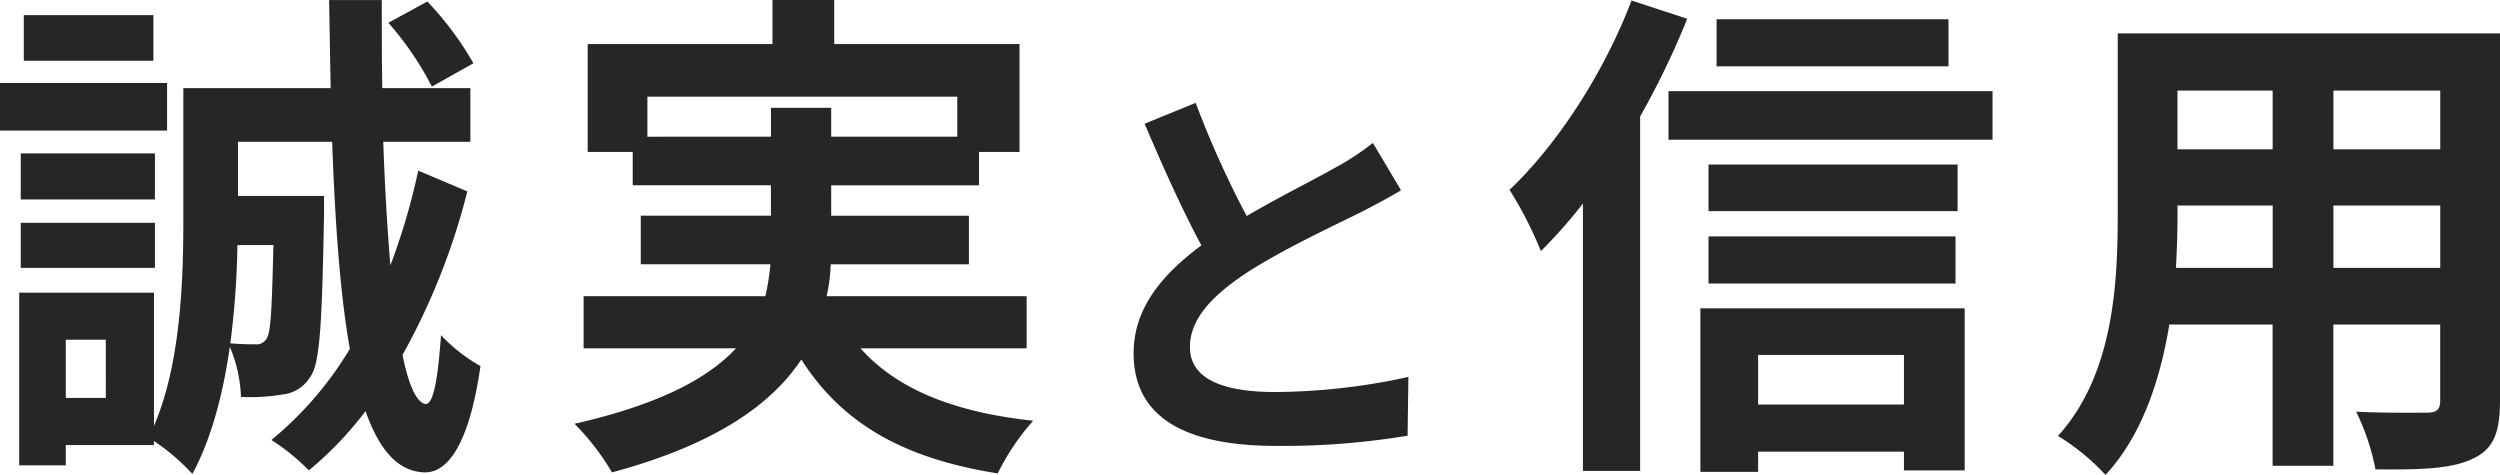
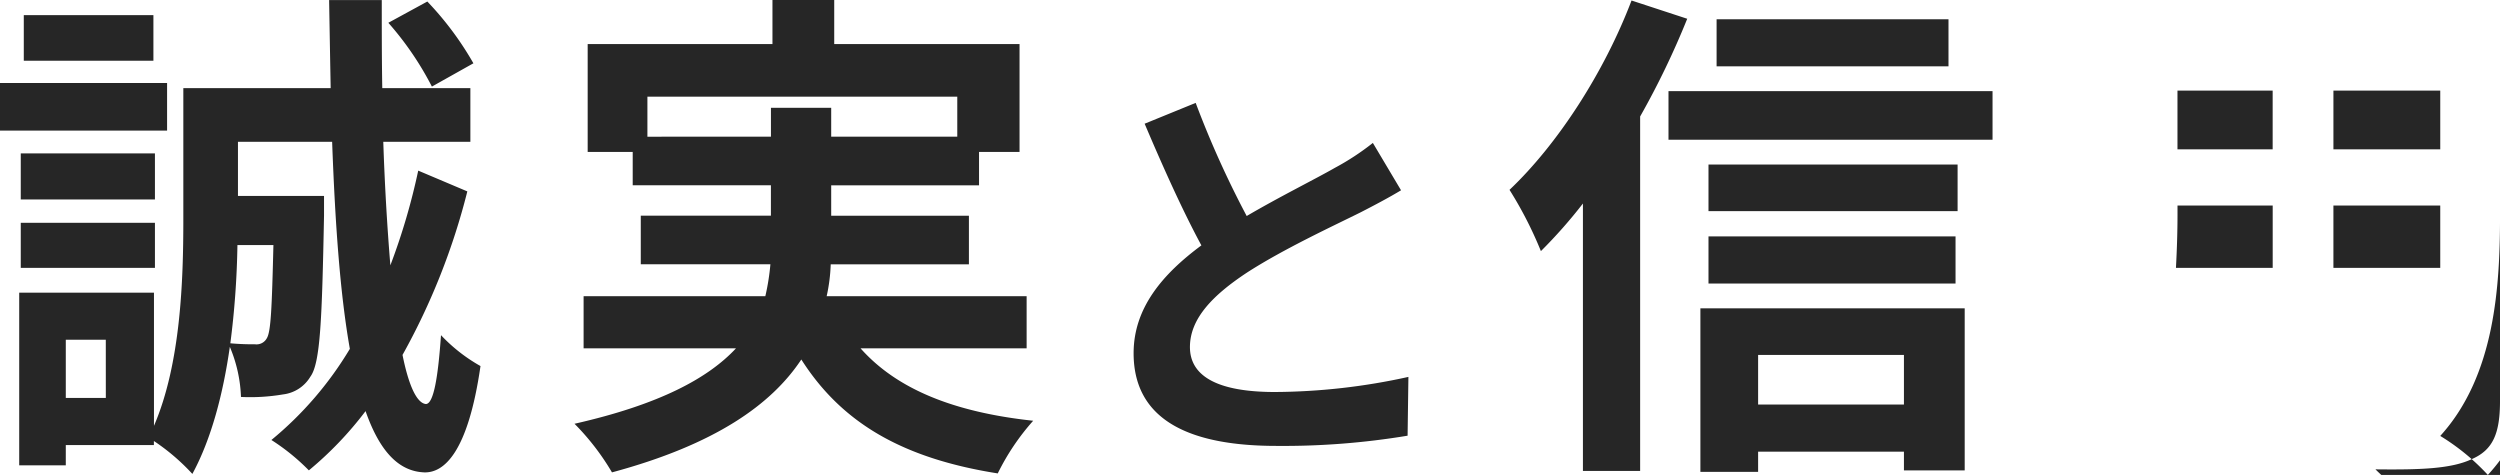
<svg xmlns="http://www.w3.org/2000/svg" width="322" height="61.17" viewBox="0 0 322 61.17">
-   <path id="パス_5255" d="M-92.7-44.3a40.525 40.525 0 00-5.934-7.956l-5.021 2.739a40.091 40.091 0 015.608 8.217zm-41.215-6.2h-16.695v5.869h16.695zm1.761 8.739h-21.521v6.13h21.521zm-1.565 9.065H-151v5.934h17.282zM-151-17.954h17.282v-5.8H-151zm32.542-2.935c-.2 8.152-.326 11.152-.848 12a1.5 1.5 0 01-1.5.783c-.652 0-1.761 0-3.2-.13a111.049 111.049 0 00.913-12.651zm-21.586 19.695h-5.156v-7.5h5.152zm40.237-29.281a83.238 83.238 0 01-3.587 12.195c-.391-4.7-.717-10.043-.913-15.912h11.217V-41.1h-11.347c-.065-3.652-.065-7.434-.065-11.347h-6.782q.1 5.869.2 11.347h-18.977v16.89c0 7.826-.326 18.586-3.782 26.607v-17.155H-151.2V7.479h6V4.871h11.347v-.522a27.147 27.147 0 014.956 4.239c2.478-4.565 3.978-10.434 4.826-16.369a18.232 18.232 0 011.435 6.456 25.132 25.132 0 005.413-.326 4.743 4.743 0 003.523-2.282c1.3-1.761 1.5-7.5 1.761-20.738v-2.543h-11.086v-6.978h12.13c.391 10.7 1.043 19.695 2.282 26.672a45.234 45.234 0 01-10.106 11.739 27.352 27.352 0 014.826 3.913A45.466 45.466 0 00-106.59.5c1.761 5.021 4.174 7.76 7.565 7.891 2.478.065 5.608-2.413 7.239-13.695a21.239 21.239 0 01-5.087-3.978c-.391 5.608-.978 8.869-1.956 8.869-1.174-.13-2.217-2.413-3-6.326A86.575 86.575 0 00-93.482-27.8zm29.519-4.369V-40h39.911v5.152h-16.239v-3.717h-7.76v3.717zm48.844 27.259V-14.3H-47.2a22.141 22.141 0 00.522-4.108h17.8v-6.261h-17.738v-3.913h19.042v-4.3h5.217v-13.896h-23.868v-5.674h-7.956v5.674h-23.8v13.891h5.8v4.3h17.8v3.913h-16.76v6.261h16.695a29.888 29.888 0 01-.652 4.108h-23.408v6.717h19.629c-3.587 3.848-9.847 7.239-20.8 9.717a31.648 31.648 0 014.826 6.261C-61.55 4.806-54.311-.346-50.464-6.15c5.152 8.087 12.912 12.717 25.3 14.673A30.172 30.172 0 01-20.6 1.741C-30.9.632-38.2-2.368-42.834-7.585zM.329-39.2l-6.574 2.682c2.367 5.575 4.891 11.2 7.31 15.672-5.049 3.734-8.73 8.1-8.73 13.884 0 9.05 7.942 11.942 18.407 11.942a97.671 97.671 0 0016.882-1.315l.105-7.573a81.19 81.19 0 01-17.2 1.946c-7.31 0-10.939-2-10.939-5.785 0-3.681 2.945-6.679 7.31-9.572 4.786-3.1 11.412-6.153 14.673-7.784 1.946-1 3.629-1.893 5.207-2.84l-3.629-6.1a32.863 32.863 0 01-4.891 3.208c-2.472 1.42-7.047 3.681-11.36 6.206A124.924 124.924 0 01.329-39.2zm96.963-10.774H67.424v6.065h29.868zm-40.824-2.413C52.946-43.126 46.947-33.866 40.751-28a50.24 50.24 0 014.043 7.891 63.522 63.522 0 005.413-6.13V8.2h7.369v-45.65a105.76 105.76 0 006.065-12.586zm35.085 45.65v6.391H72.771v-6.391zM65.337 8.327h7.434V5.719h18.782v2.413h7.826v-20.869H65.337zm1.043-24.26H98.2V-22H66.38zm32.085-15.325H66.38v6h32.085zm-37.237-9.456v6.261h41.737v-6.261zm85.642 22.76v-8.021h13.76v8.021zm-20.281 0c.13-2.413.2-4.761.2-6.847v-1.174h12.26v8.021zm12.456-22.825v7.565h-12.26v-7.565zm21.586 7.565h-13.76v-7.565h13.76zm7.7-14.934H119.09v23.281c0 9.13-.587 20.738-7.7 28.564a28.645 28.645 0 016.13 5.021c4.7-5.087 7.043-12.26 8.217-19.368h13.3V7.545h7.826V-10.65h13.76v9.782c0 1.174-.456 1.565-1.7 1.565-1.174 0-5.478.065-9.13-.13A29.319 29.319 0 01152.284 8c5.869.065 9.847-.065 12.521-1.369 2.609-1.174 3.522-3.261 3.522-7.434z" transform="translate(153.674 52.452)" fill="#262626" />
+   <path id="パス_5255" d="M-92.7-44.3a40.525 40.525 0 00-5.934-7.956l-5.021 2.739a40.091 40.091 0 015.608 8.217zm-41.215-6.2h-16.695v5.869h16.695zm1.761 8.739h-21.521v6.13h21.521zm-1.565 9.065H-151v5.934h17.282zM-151-17.954h17.282v-5.8H-151zm32.542-2.935c-.2 8.152-.326 11.152-.848 12a1.5 1.5 0 01-1.5.783c-.652 0-1.761 0-3.2-.13a111.049 111.049 0 00.913-12.651zm-21.586 19.695h-5.156v-7.5h5.152zm40.237-29.281a83.238 83.238 0 01-3.587 12.195c-.391-4.7-.717-10.043-.913-15.912h11.217V-41.1h-11.347c-.065-3.652-.065-7.434-.065-11.347h-6.782q.1 5.869.2 11.347h-18.977v16.89c0 7.826-.326 18.586-3.782 26.607v-17.155H-151.2V7.479h6V4.871h11.347v-.522a27.147 27.147 0 014.956 4.239c2.478-4.565 3.978-10.434 4.826-16.369a18.232 18.232 0 011.435 6.456 25.132 25.132 0 005.413-.326 4.743 4.743 0 003.523-2.282c1.3-1.761 1.5-7.5 1.761-20.738v-2.543h-11.086v-6.978h12.13c.391 10.7 1.043 19.695 2.282 26.672a45.234 45.234 0 01-10.106 11.739 27.352 27.352 0 014.826 3.913A45.466 45.466 0 00-106.59.5c1.761 5.021 4.174 7.76 7.565 7.891 2.478.065 5.608-2.413 7.239-13.695a21.239 21.239 0 01-5.087-3.978c-.391 5.608-.978 8.869-1.956 8.869-1.174-.13-2.217-2.413-3-6.326A86.575 86.575 0 00-93.482-27.8zm29.519-4.369V-40h39.911v5.152h-16.239v-3.717h-7.76v3.717zm48.844 27.259V-14.3H-47.2a22.141 22.141 0 00.522-4.108h17.8v-6.261h-17.738v-3.913h19.042v-4.3h5.217v-13.896h-23.868v-5.674h-7.956v5.674h-23.8v13.891h5.8v4.3h17.8v3.913h-16.76v6.261h16.695a29.888 29.888 0 01-.652 4.108h-23.408v6.717h19.629c-3.587 3.848-9.847 7.239-20.8 9.717a31.648 31.648 0 014.826 6.261C-61.55 4.806-54.311-.346-50.464-6.15c5.152 8.087 12.912 12.717 25.3 14.673A30.172 30.172 0 01-20.6 1.741C-30.9.632-38.2-2.368-42.834-7.585zM.329-39.2l-6.574 2.682c2.367 5.575 4.891 11.2 7.31 15.672-5.049 3.734-8.73 8.1-8.73 13.884 0 9.05 7.942 11.942 18.407 11.942a97.671 97.671 0 0016.882-1.315l.105-7.573a81.19 81.19 0 01-17.2 1.946c-7.31 0-10.939-2-10.939-5.785 0-3.681 2.945-6.679 7.31-9.572 4.786-3.1 11.412-6.153 14.673-7.784 1.946-1 3.629-1.893 5.207-2.84l-3.629-6.1a32.863 32.863 0 01-4.891 3.208c-2.472 1.42-7.047 3.681-11.36 6.206A124.924 124.924 0 01.329-39.2zm96.963-10.774H67.424v6.065h29.868zm-40.824-2.413C52.946-43.126 46.947-33.866 40.751-28a50.24 50.24 0 014.043 7.891 63.522 63.522 0 005.413-6.13V8.2h7.369v-45.65a105.76 105.76 0 006.065-12.586zm35.085 45.65v6.391H72.771v-6.391zM65.337 8.327h7.434V5.719h18.782v2.413h7.826v-20.869H65.337zm1.043-24.26H98.2V-22H66.38zm32.085-15.325H66.38v6h32.085zm-37.237-9.456v6.261h41.737v-6.261zm85.642 22.76v-8.021h13.76v8.021zm-20.281 0c.13-2.413.2-4.761.2-6.847v-1.174h12.26v8.021zm12.456-22.825v7.565h-12.26v-7.565zm21.586 7.565h-13.76v-7.565h13.76zm7.7-14.934v23.281c0 9.13-.587 20.738-7.7 28.564a28.645 28.645 0 016.13 5.021c4.7-5.087 7.043-12.26 8.217-19.368h13.3V7.545h7.826V-10.65h13.76v9.782c0 1.174-.456 1.565-1.7 1.565-1.174 0-5.478.065-9.13-.13A29.319 29.319 0 01152.284 8c5.869.065 9.847-.065 12.521-1.369 2.609-1.174 3.522-3.261 3.522-7.434z" transform="translate(153.674 52.452)" fill="#262626" />
</svg>